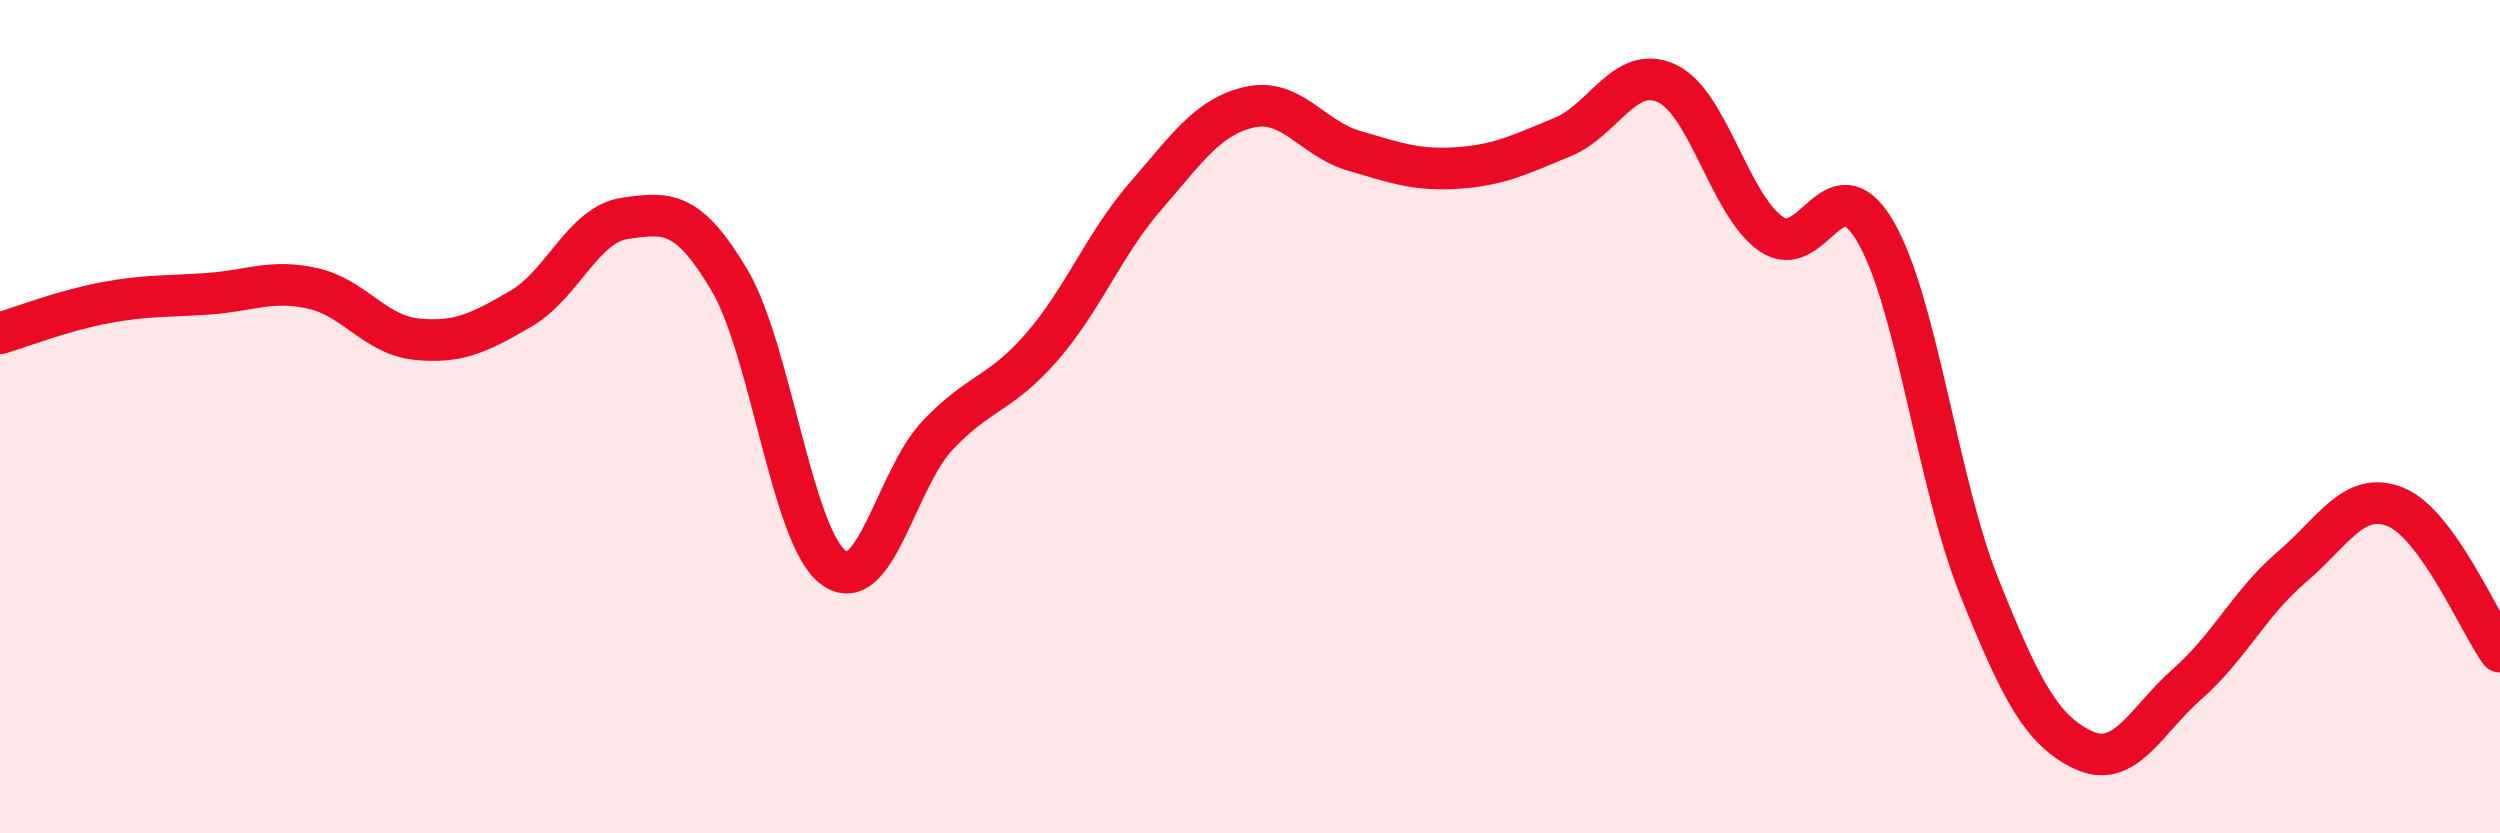
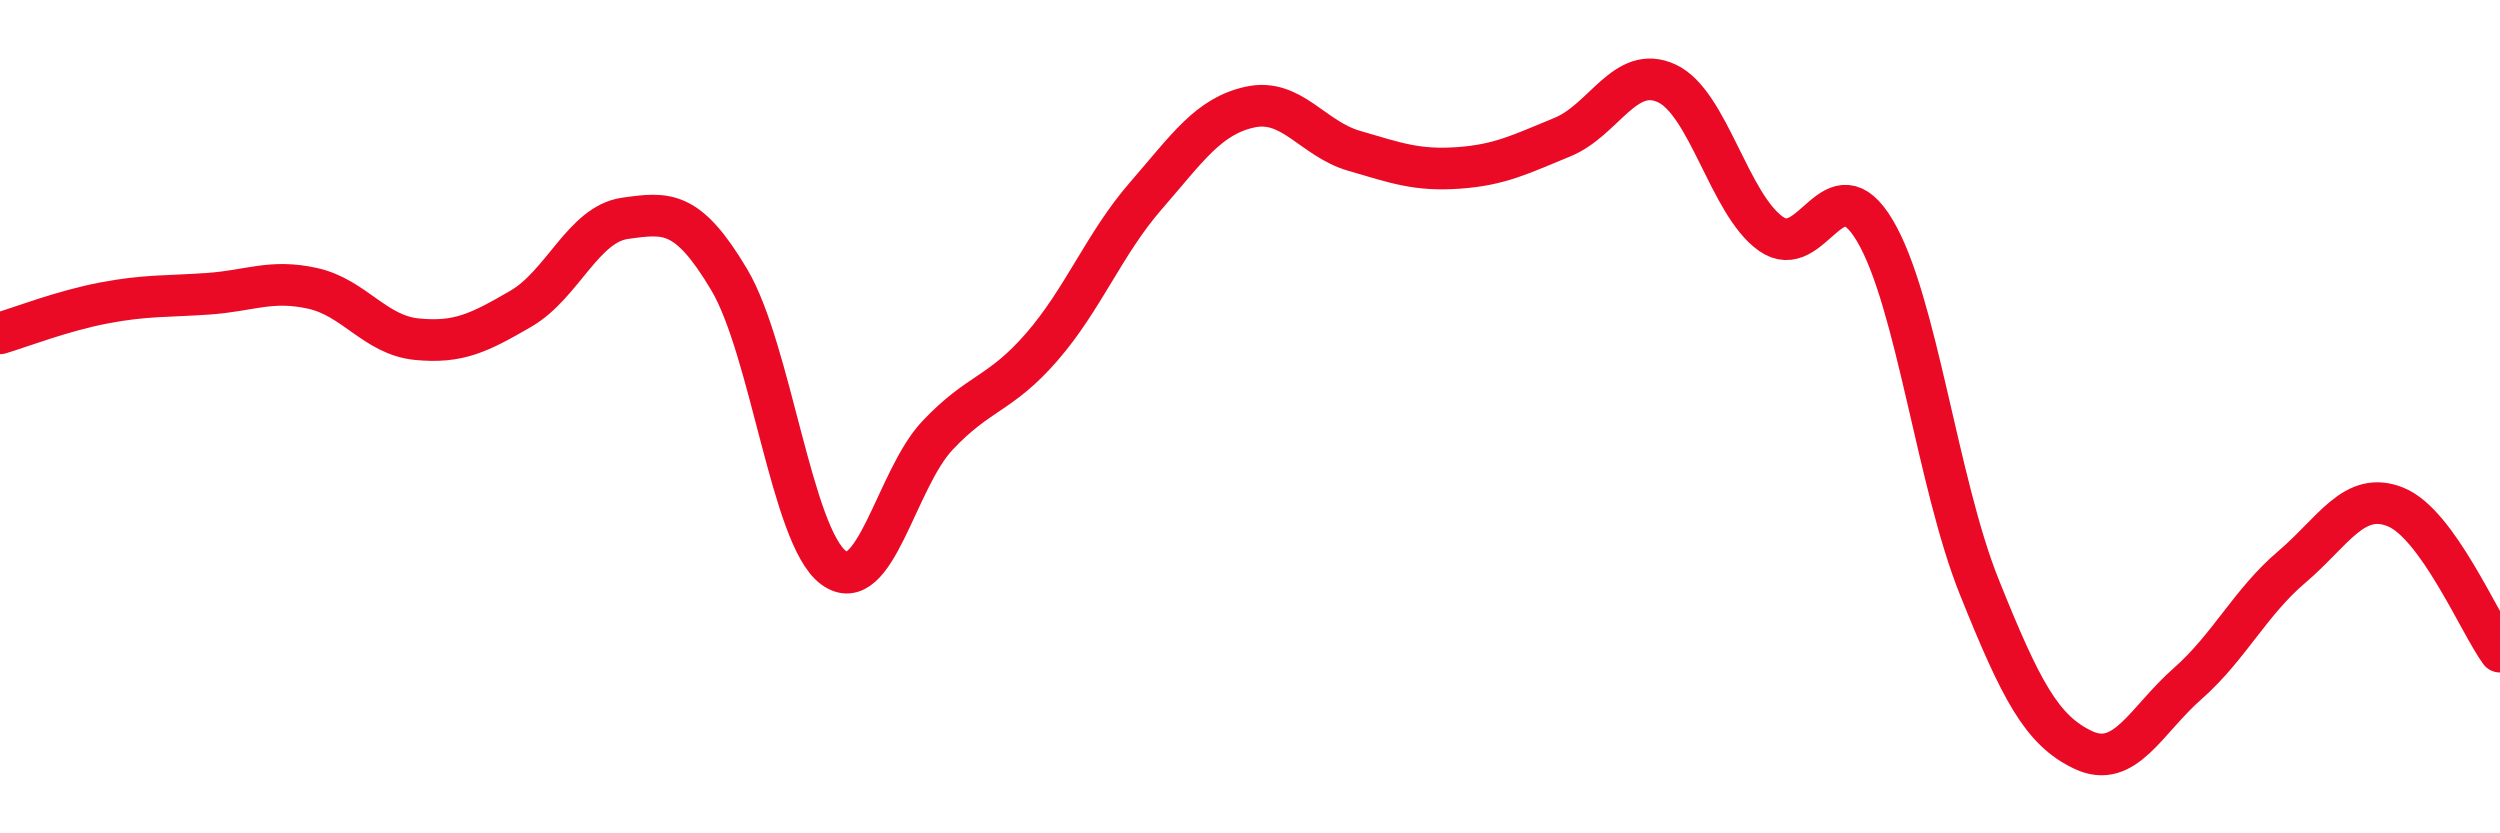
<svg xmlns="http://www.w3.org/2000/svg" width="60" height="20" viewBox="0 0 60 20">
-   <path d="M 0,8 C 0.5,7.85 1.5,7.46 2.5,7.27 C 3.5,7.08 4,7.12 5,7.05 C 6,6.98 6.5,6.7 7.5,6.92 C 8.5,7.14 9,8.04 10,8.14 C 11,8.24 11.5,7.99 12.5,7.41 C 13.5,6.83 14,5.38 15,5.24 C 16,5.1 16.5,5.03 17.5,6.71 C 18.5,8.39 19,12.87 20,13.62 C 21,14.37 21.5,11.51 22.5,10.45 C 23.5,9.39 24,9.48 25,8.33 C 26,7.18 26.5,5.85 27.5,4.7 C 28.5,3.55 29,2.79 30,2.57 C 31,2.35 31.5,3.33 32.5,3.62 C 33.5,3.91 34,4.1 35,4.03 C 36,3.96 36.5,3.7 37.5,3.29 C 38.5,2.88 39,1.54 40,2 C 41,2.46 41.5,4.9 42.5,5.61 C 43.5,6.32 44,3.85 45,5.54 C 46,7.23 46.5,11.59 47.5,14.08 C 48.5,16.57 49,17.53 50,18 C 51,18.47 51.5,17.29 52.5,16.41 C 53.5,15.53 54,14.46 55,13.61 C 56,12.76 56.5,11.76 57.5,12.17 C 58.5,12.58 59.5,14.95 60,15.64L60 20L0 20Z" fill="#EB0A25" opacity="0.1" stroke-linecap="round" stroke-linejoin="round" />
  <path d="M 0,8 C 0.5,7.85 1.5,7.46 2.5,7.27 C 3.5,7.08 4,7.12 5,7.05 C 6,6.98 6.5,6.7 7.5,6.92 C 8.5,7.14 9,8.04 10,8.14 C 11,8.24 11.5,7.99 12.5,7.41 C 13.5,6.83 14,5.38 15,5.24 C 16,5.1 16.5,5.03 17.5,6.71 C 18.5,8.39 19,12.87 20,13.62 C 21,14.37 21.5,11.51 22.5,10.45 C 23.5,9.39 24,9.48 25,8.33 C 26,7.18 26.5,5.85 27.5,4.7 C 28.5,3.55 29,2.79 30,2.57 C 31,2.35 31.5,3.33 32.5,3.62 C 33.5,3.91 34,4.1 35,4.03 C 36,3.96 36.5,3.7 37.5,3.29 C 38.5,2.88 39,1.54 40,2 C 41,2.46 41.5,4.9 42.5,5.61 C 43.5,6.32 44,3.85 45,5.54 C 46,7.23 46.5,11.59 47.5,14.08 C 48.5,16.57 49,17.53 50,18 C 51,18.47 51.5,17.29 52.5,16.41 C 53.5,15.53 54,14.46 55,13.61 C 56,12.76 56.5,11.76 57.5,12.17 C 58.5,12.58 59.5,14.95 60,15.64" stroke="#EB0A25" stroke-width="1" fill="none" stroke-linecap="round" stroke-linejoin="round" />
</svg>